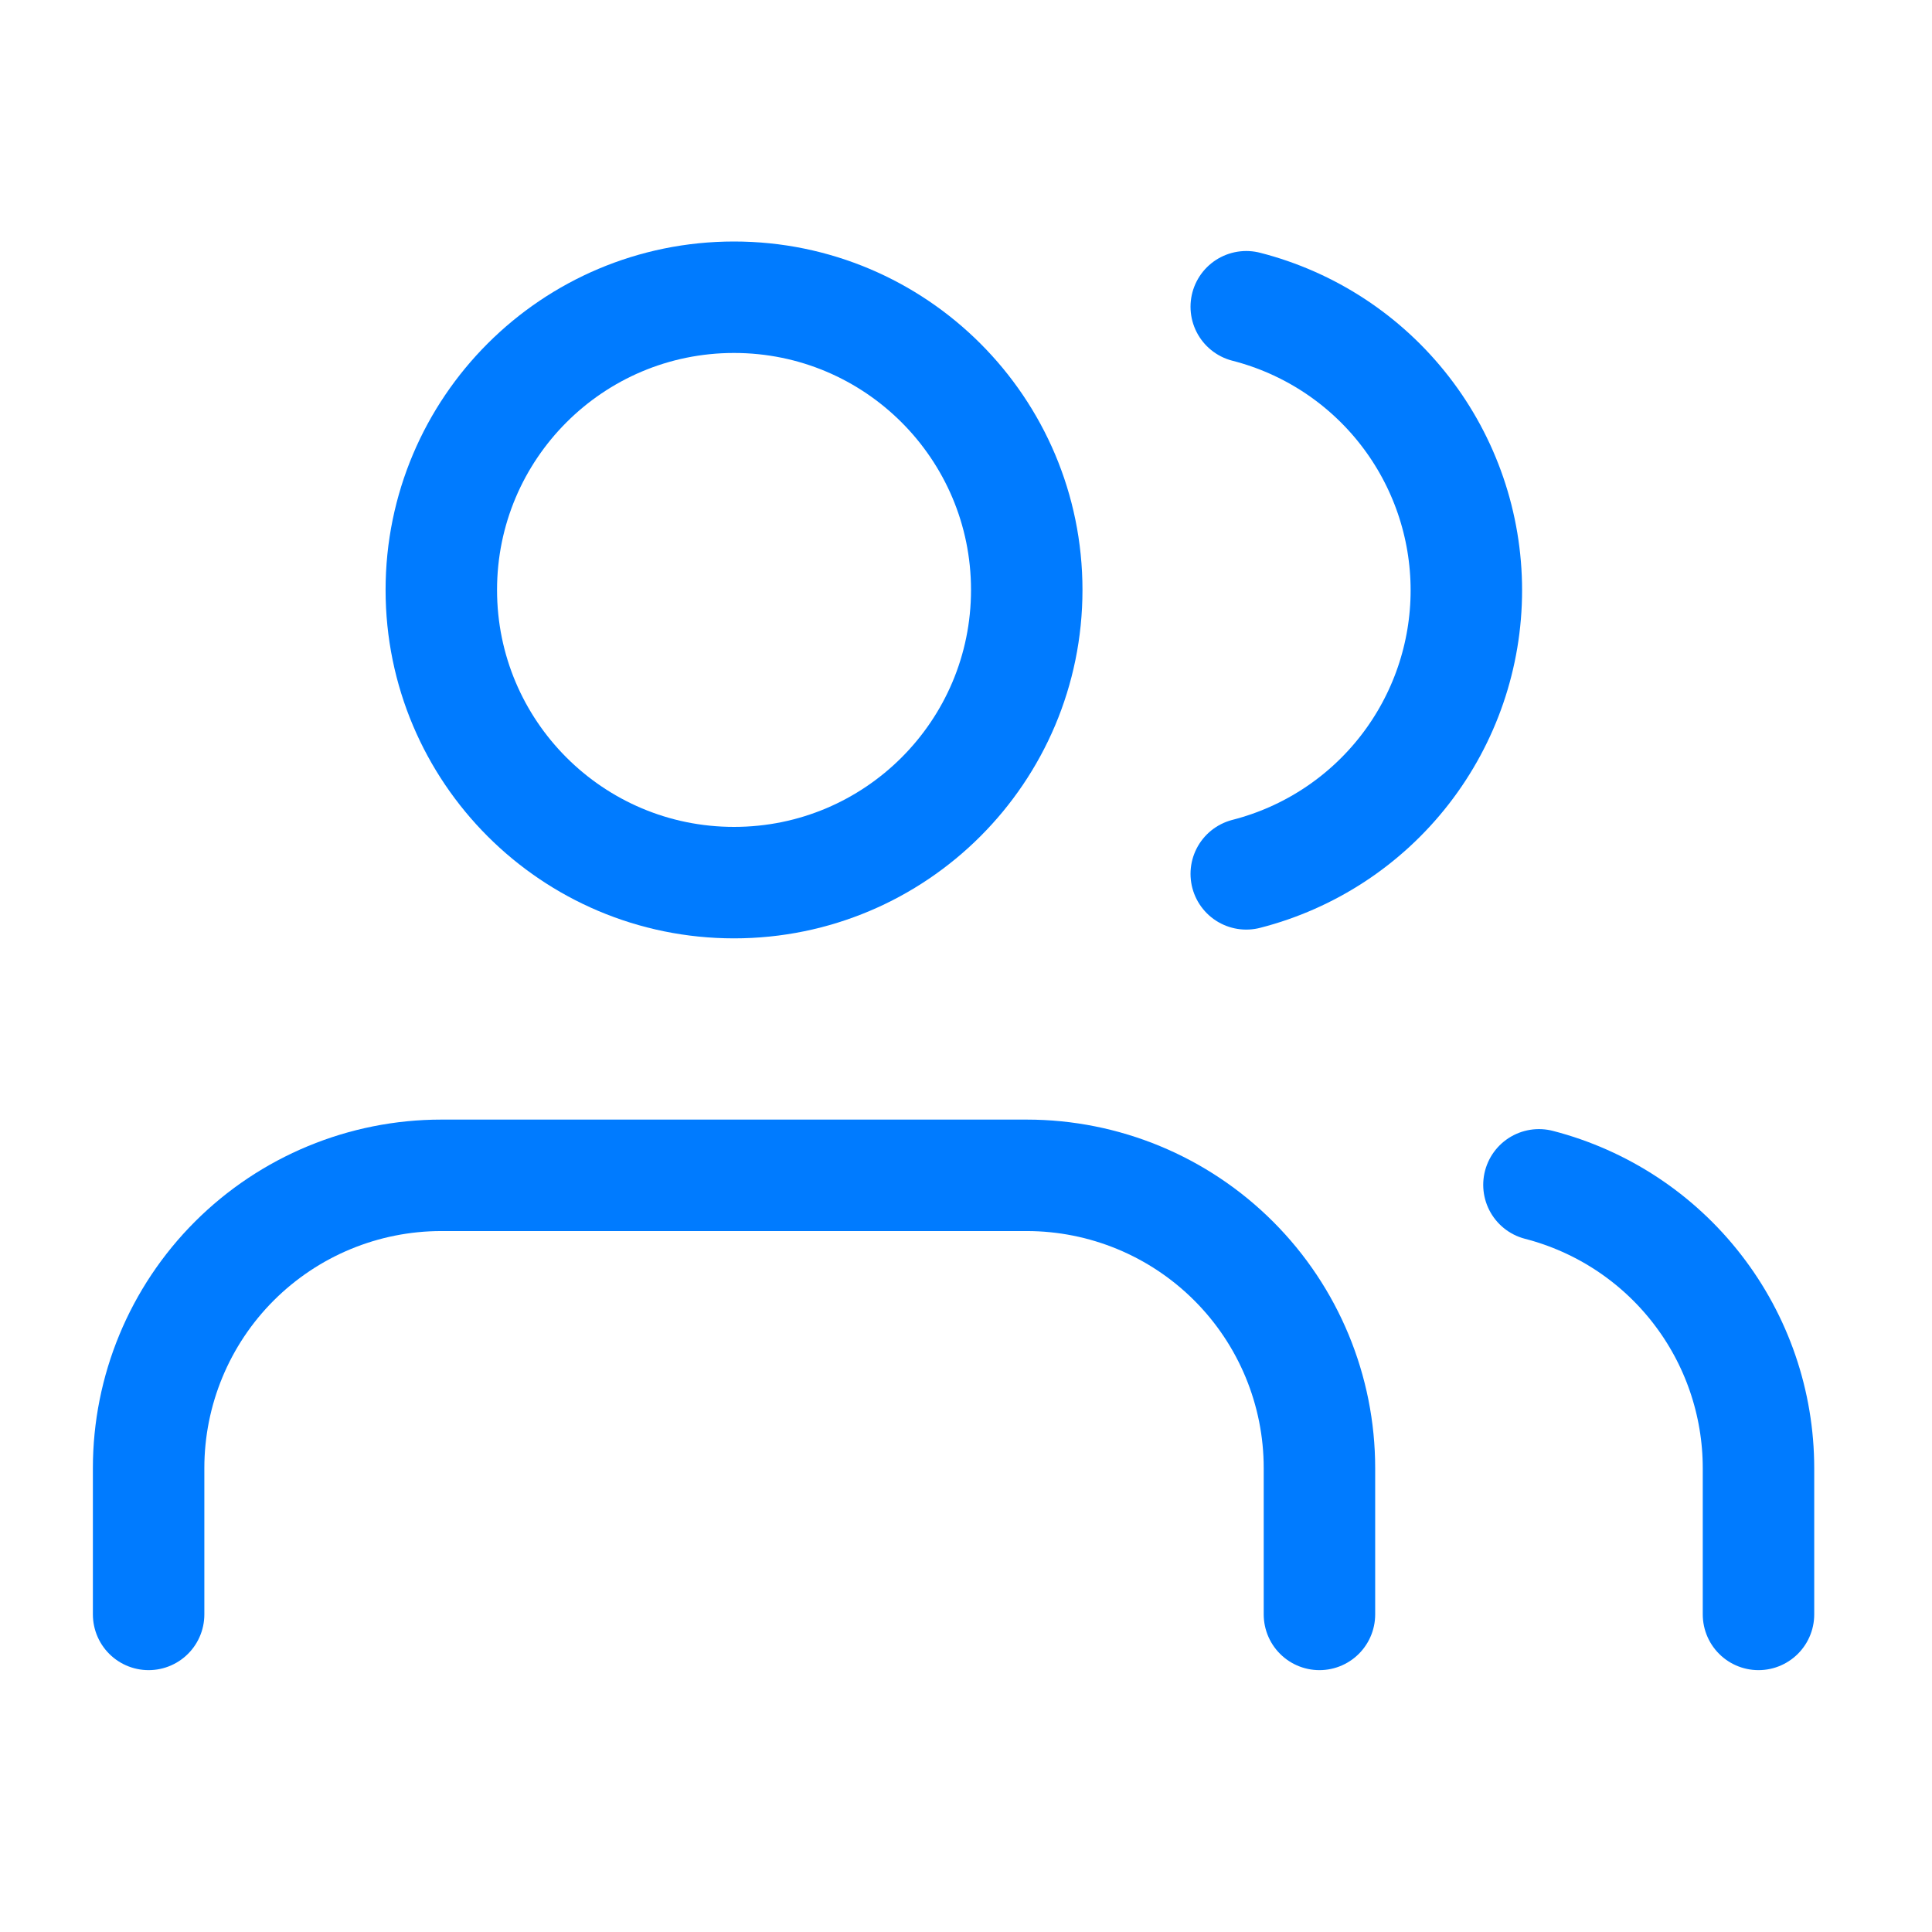
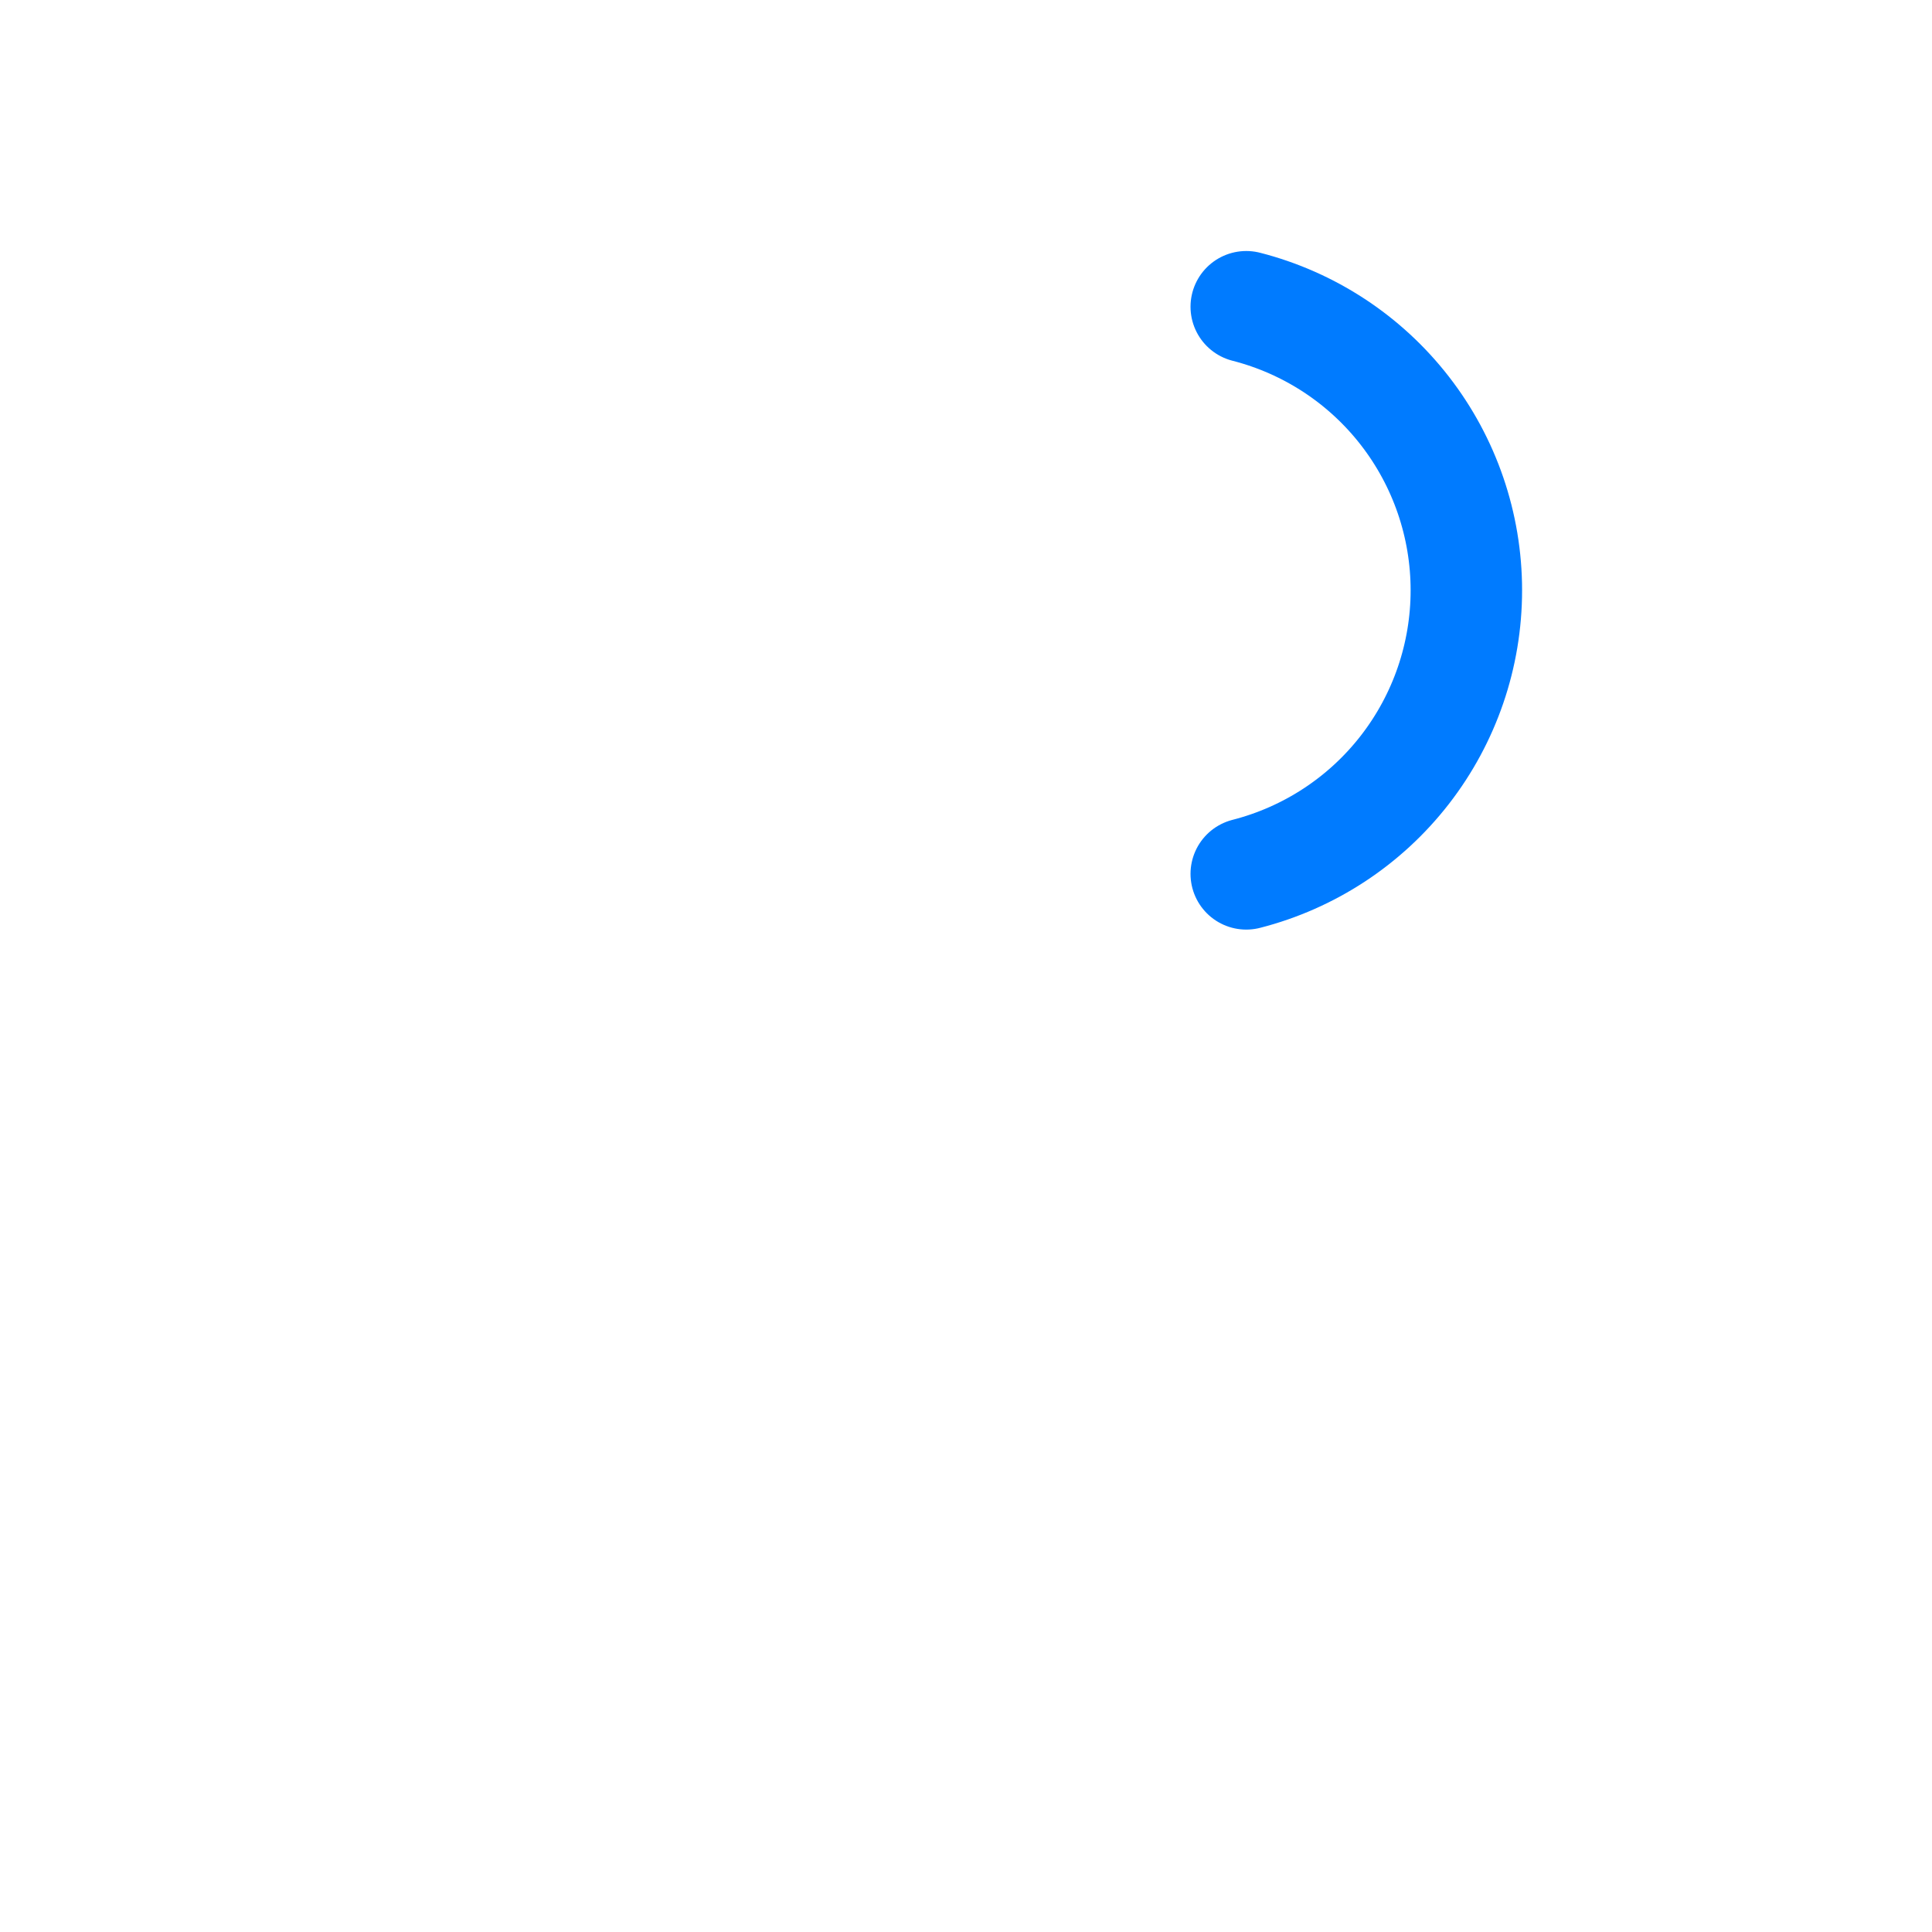
<svg xmlns="http://www.w3.org/2000/svg" width="52" height="52" viewBox="0 0 52 52" fill="none">
-   <path d="M35.513 43.452V39.513C35.513 37.423 34.683 35.419 33.205 33.942C31.728 32.465 29.724 31.634 27.634 31.634H11.878C9.789 31.634 7.785 32.465 6.307 33.942C4.83 35.419 4 37.423 4 39.513V43.452" stroke="#007BFF" stroke-width="3" stroke-linecap="round" stroke-linejoin="round" />
-   <path d="M19.756 23.756C24.107 23.756 27.635 20.229 27.635 15.878C27.635 11.527 24.107 8 19.756 8C15.405 8 11.878 11.527 11.878 15.878C11.878 20.229 15.405 23.756 19.756 23.756Z" stroke="#007BFF" stroke-width="3" stroke-linecap="round" stroke-linejoin="round" />
-   <path d="M47.33 43.452V39.513C47.329 37.767 46.748 36.071 45.678 34.692C44.609 33.312 43.111 32.327 41.421 31.89" stroke="#007BFF" stroke-width="3" stroke-linecap="round" stroke-linejoin="round" />
  <path d="M33.543 8.256C35.238 8.69 36.74 9.675 37.812 11.057C38.885 12.439 39.467 14.139 39.467 15.888C39.467 17.637 38.885 19.337 37.812 20.719C36.74 22.101 35.238 23.086 33.543 23.52" stroke="#007BFF" stroke-width="3" stroke-linecap="round" stroke-linejoin="round" />
</svg>